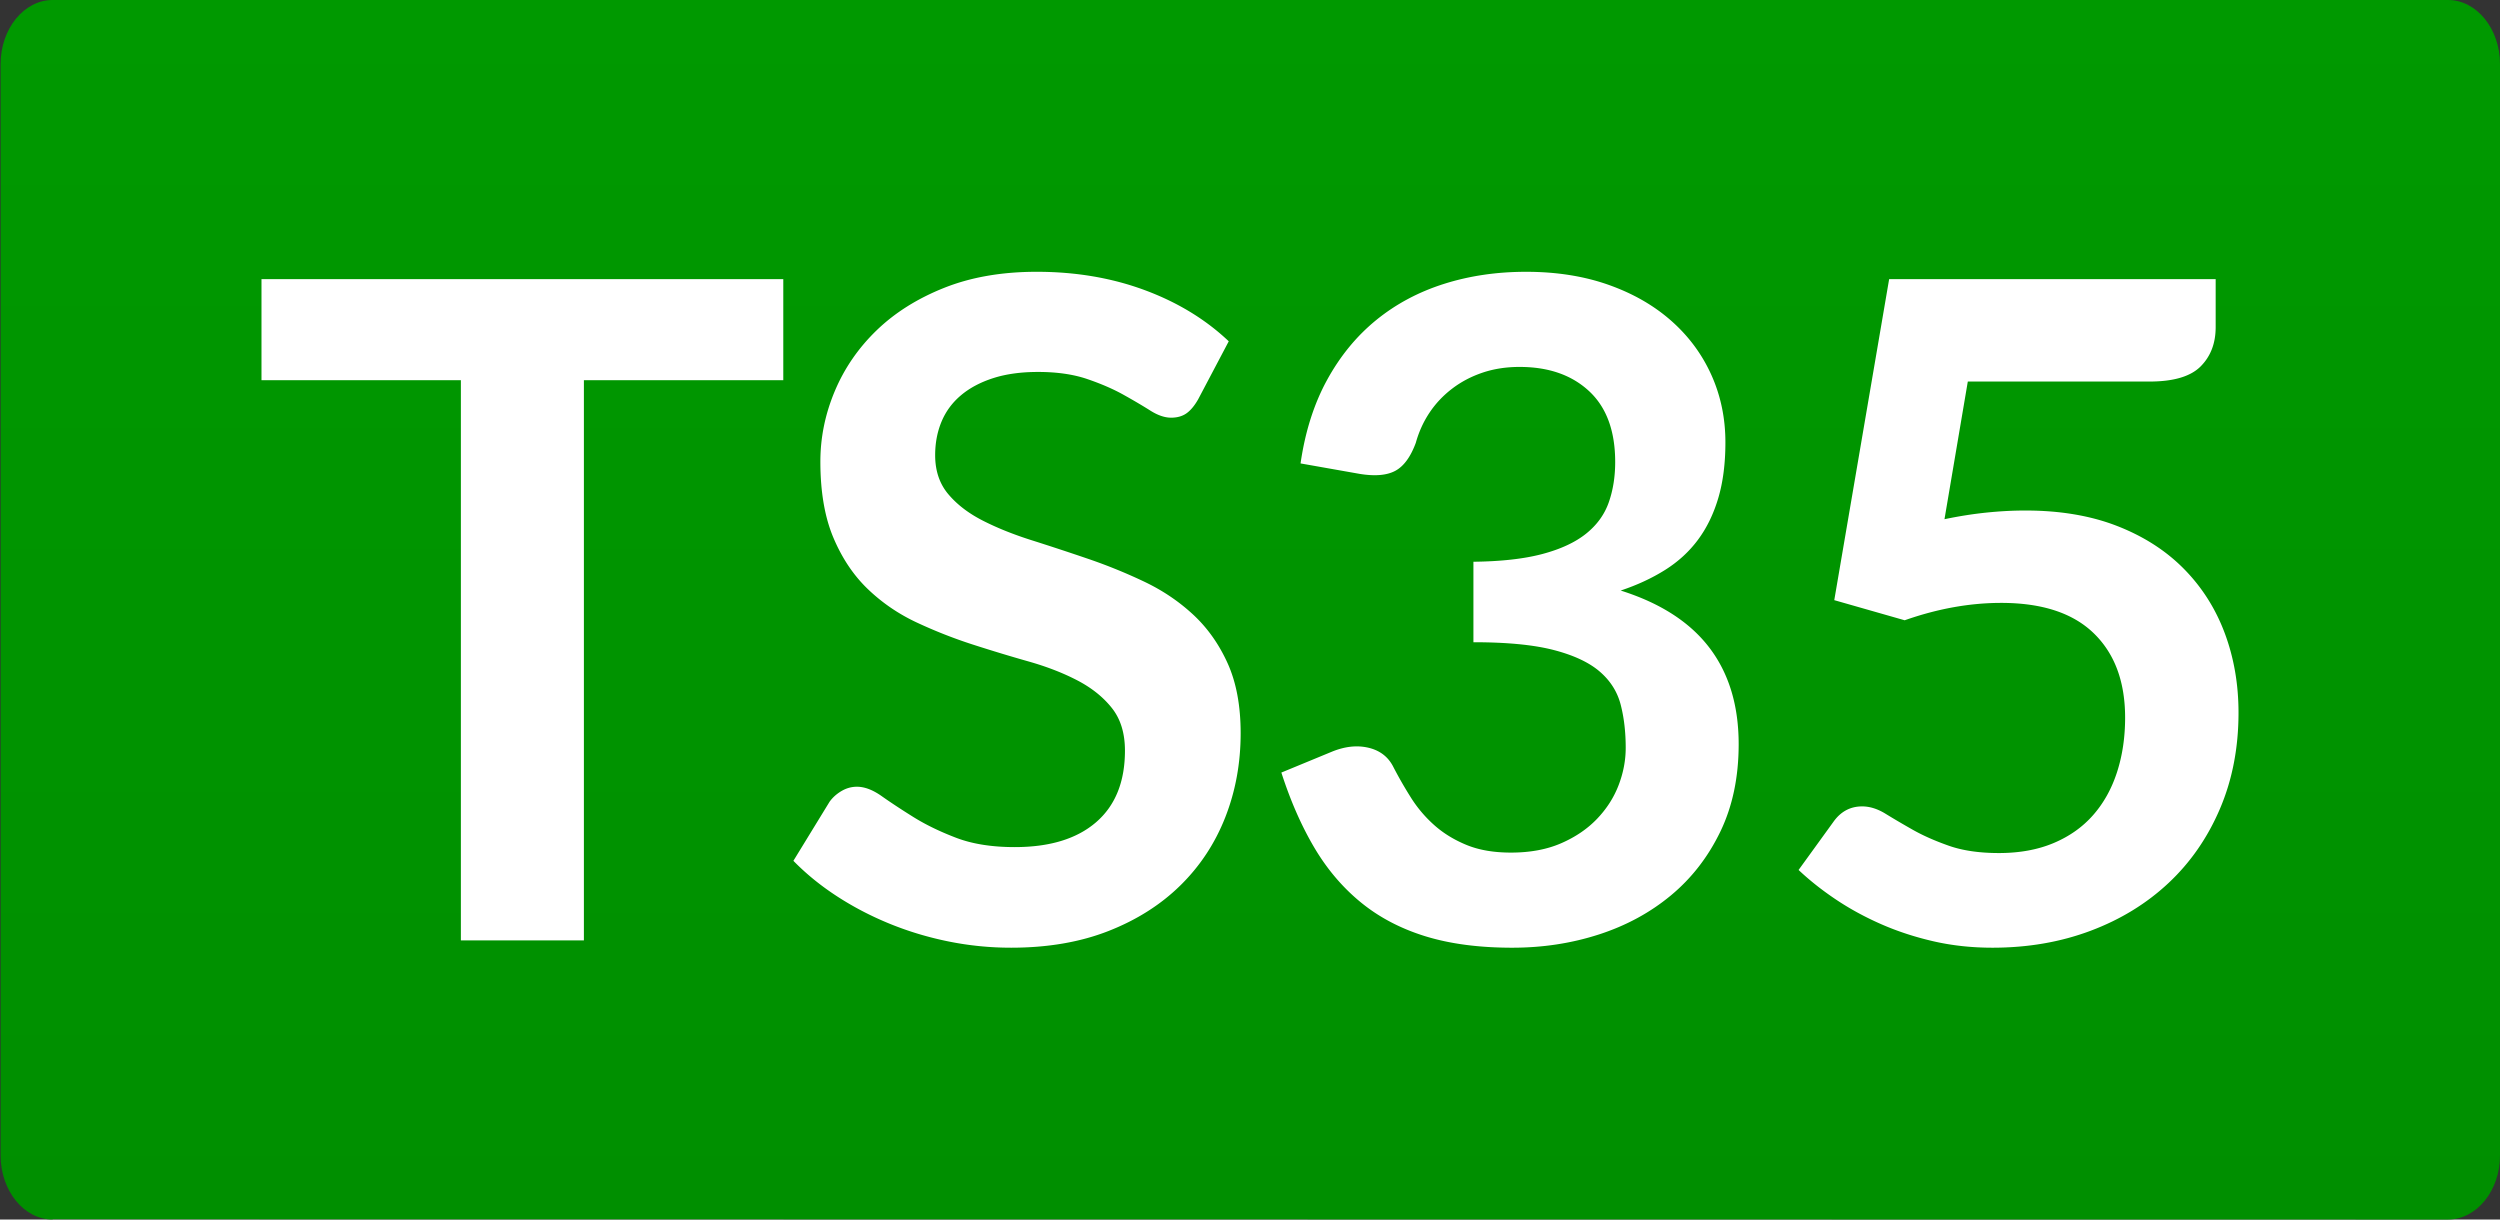
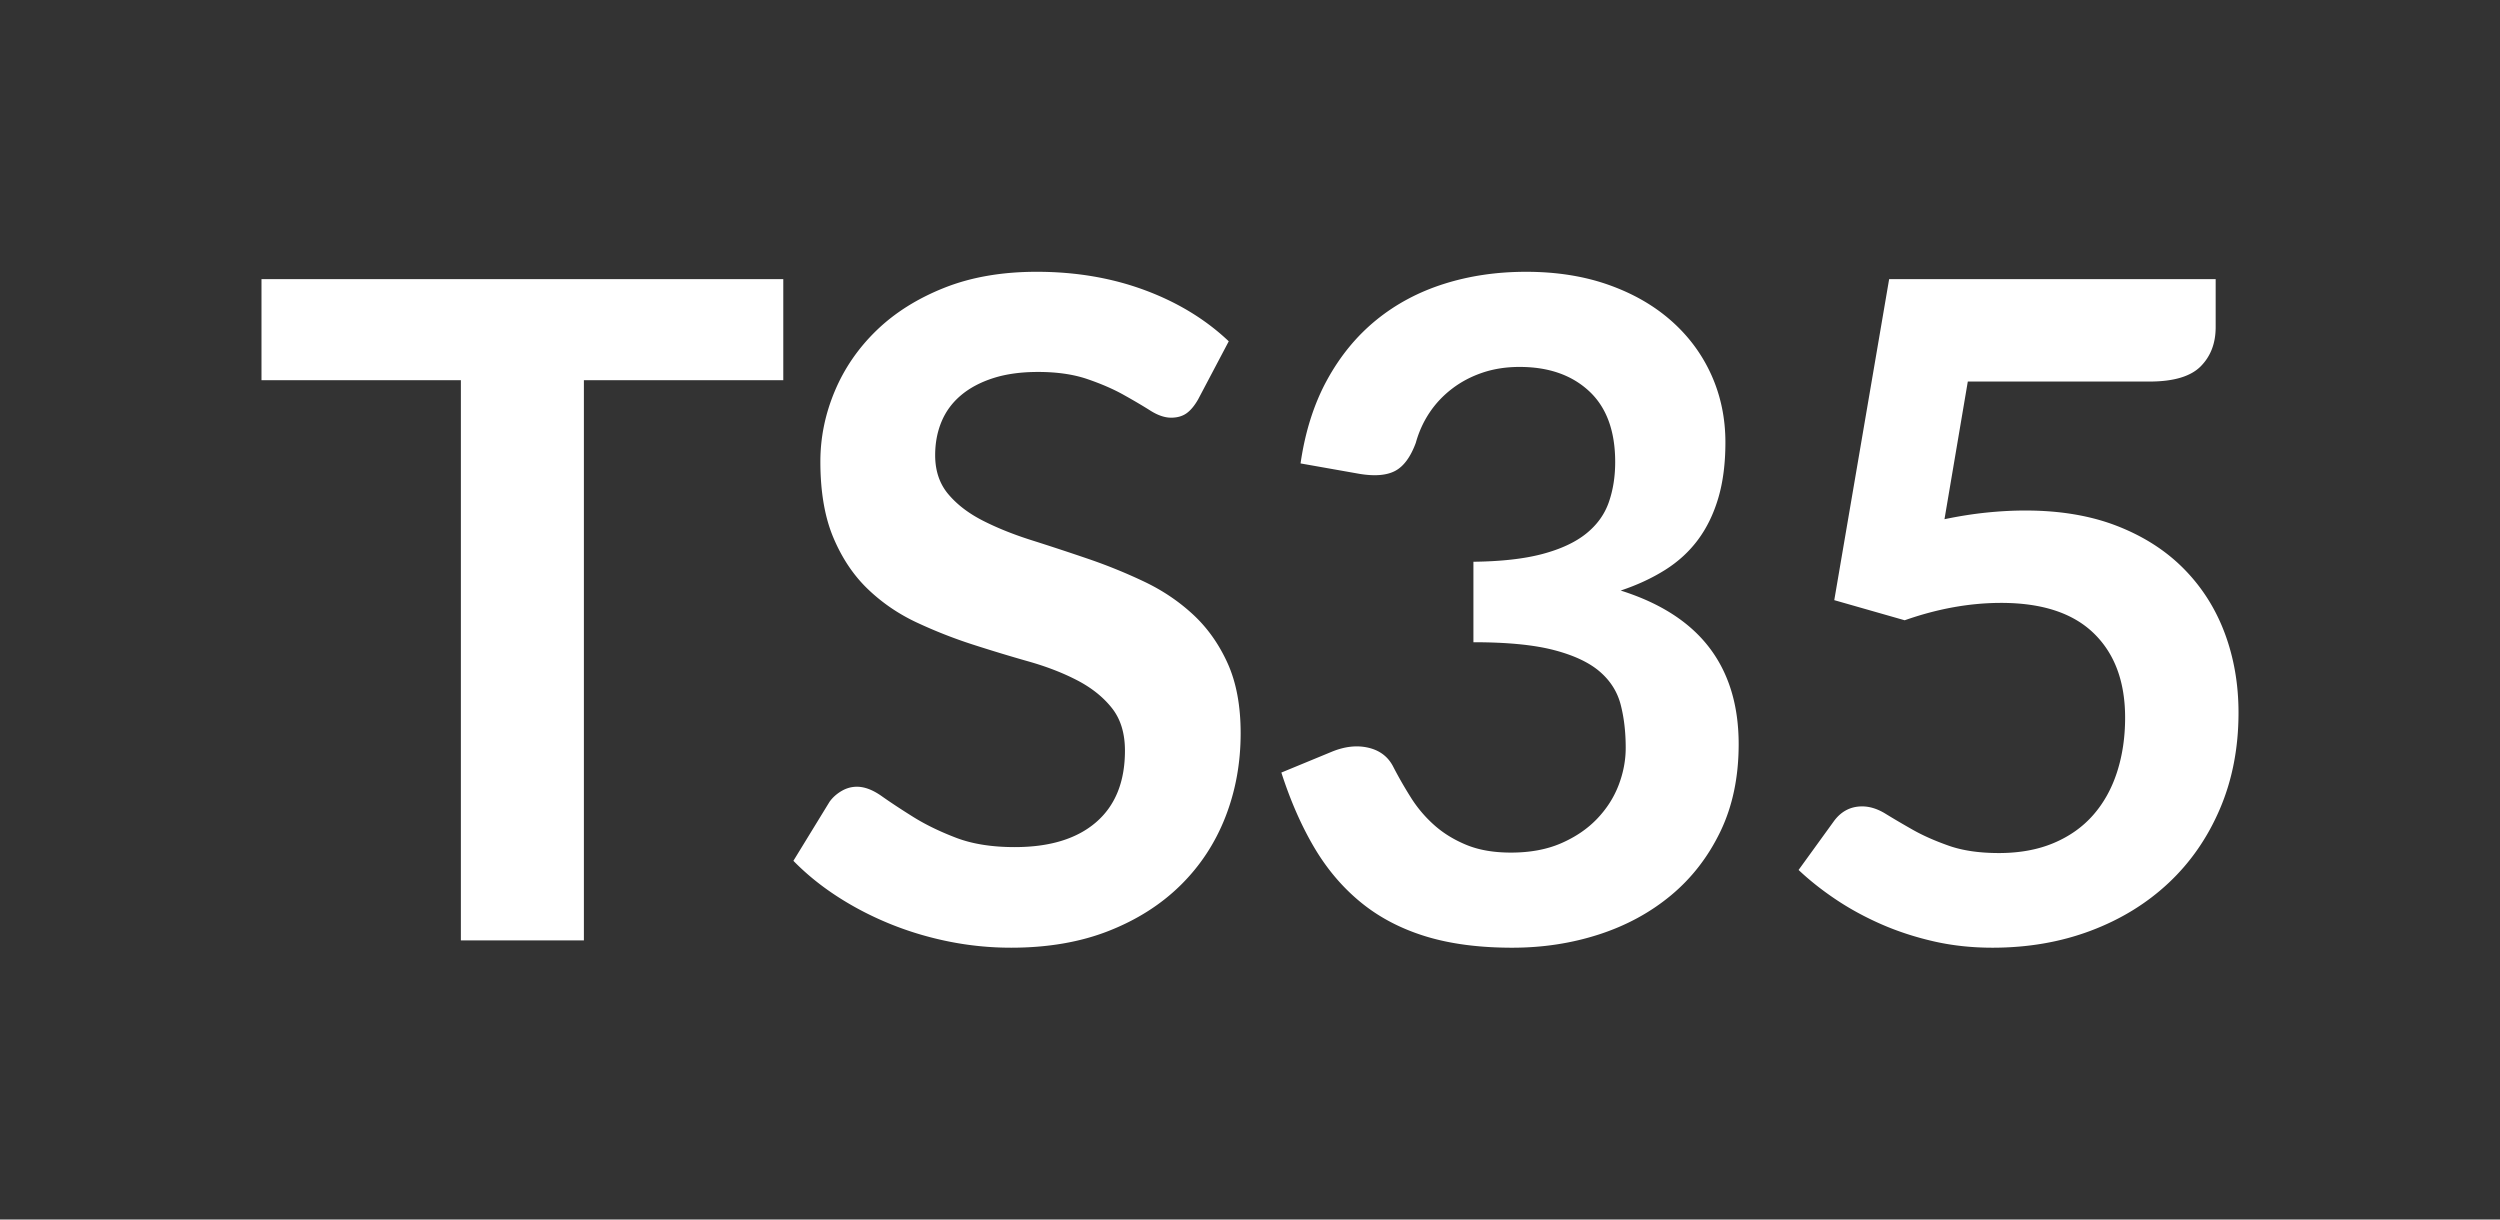
<svg xmlns="http://www.w3.org/2000/svg" viewBox="0 0 820 400" fill-rule="evenodd" clip-rule="evenodd" stroke-linejoin="round" stroke-miterlimit="1.414">
  <rect x="0" y="0" width="820" height="400" fill="#333333" stroke="none" />
-   <path d="M17.259 400C7.827 400 .2 390.5.2 379V21C.2 9.4 7.909 0 17.259 0h785.682C812.373 0 820 9.5 820 21v358c0 11.6-7.709 21-17.059 21l-785.682-.1" fill="url(#_Linear1)" fill-rule="nonzero" />
  <path d="M256.918 124.7h-65.4v183.75h-40.35V124.7h-65.4V91.55h171.15v33.15zM392.982 131c-1.2 2.1-2.475 3.625-3.825 4.575-1.35.95-3.025 1.425-5.025 1.425-2.1 0-4.375-.775-6.825-2.325-2.45-1.55-5.375-3.275-8.775-5.175-3.4-1.9-7.375-3.625-11.925-5.175-4.55-1.55-9.925-2.325-16.125-2.325-5.6 0-10.5.675-14.7 2.025-4.2 1.35-7.725 3.225-10.575 5.625-2.85 2.4-4.975 5.275-6.375 8.625-1.4 3.35-2.1 7.025-2.1 11.025 0 5.1 1.425 9.35 4.275 12.75 2.85 3.4 6.625 6.3 11.325 8.7 4.7 2.4 10.05 4.55 16.05 6.45 6 1.9 12.15 3.925 18.45 6.075 6.3 2.15 12.45 4.65 18.45 7.5 6 2.85 11.35 6.45 16.05 10.8 4.7 4.35 8.475 9.675 11.325 15.975 2.85 6.3 4.275 13.95 4.275 22.95 0 9.8-1.675 18.975-5.025 27.525-3.35 8.55-8.25 16-14.7 22.35-6.45 6.35-14.325 11.35-23.625 15-9.3 3.65-19.95 5.475-31.95 5.475-6.9 0-13.7-.675-20.4-2.025-6.7-1.35-13.125-3.275-19.275-5.775-6.15-2.5-11.925-5.5-17.325-9-5.4-3.5-10.2-7.4-14.4-11.7l11.85-19.35c1-1.4 2.3-2.575 3.9-3.525 1.6-.95 3.3-1.425 5.1-1.425 2.5 0 5.2 1.025 8.1 3.075 2.9 2.05 6.35 4.325 10.35 6.825s8.675 4.775 14.025 6.825 11.775 3.075 19.275 3.075c11.5 0 20.4-2.725 26.7-8.175 6.3-5.45 9.45-13.275 9.45-23.475 0-5.7-1.425-10.35-4.275-13.95-2.85-3.6-6.625-6.625-11.325-9.075-4.7-2.45-10.05-4.525-16.05-6.225-6-1.7-12.1-3.55-18.3-5.55-6.2-2-12.3-4.4-18.3-7.2s-11.35-6.45-16.05-10.95c-4.7-4.5-8.475-10.125-11.325-16.875-2.85-6.75-4.275-15.075-4.275-24.975 0-7.9 1.575-15.6 4.725-23.1 3.15-7.5 7.725-14.15 13.725-19.95 6-5.8 13.4-10.45 22.2-13.95 8.8-3.5 18.9-5.25 30.3-5.25 12.8 0 24.6 2 35.4 6 10.8 4 20 9.6 27.6 16.8L392.982 131zM426.582 152c1.5-10.4 4.4-19.525 8.7-27.375 4.3-7.85 9.675-14.4 16.125-19.65 6.45-5.25 13.85-9.2 22.2-11.85 8.35-2.65 17.325-3.975 26.925-3.975 10 0 19.025 1.425 27.075 4.275 8.05 2.85 14.925 6.8 20.625 11.85 5.7 5.05 10.075 10.975 13.125 17.775 3.05 6.8 4.575 14.15 4.575 22.05 0 6.9-.775 12.975-2.325 18.225-1.55 5.25-3.775 9.825-6.675 13.725-2.9 3.9-6.5 7.2-10.8 9.9-4.3 2.7-9.15 4.95-14.55 6.75 13 4.1 22.7 10.35 29.1 18.75 6.4 8.4 9.6 18.95 9.6 31.65 0 10.8-2 20.35-6 28.65-4 8.3-9.4 15.275-16.2 20.925-6.8 5.65-14.675 9.925-23.625 12.825-8.95 2.9-18.425 4.35-28.425 4.35-10.9 0-20.4-1.25-28.5-3.75-8.1-2.5-15.15-6.2-21.15-11.1-6-4.9-11.1-10.9-15.3-18-4.2-7.1-7.8-15.3-10.8-24.6l16.35-6.75c4.3-1.8 8.325-2.275 12.075-1.425 3.75.85 6.475 2.875 8.175 6.075 1.8 3.5 3.775 6.95 5.925 10.35a41.984 41.984 0 007.725 9.075c3 2.65 6.525 4.8 10.575 6.45 4.05 1.65 8.875 2.475 14.475 2.475 6.3 0 11.8-1.025 16.5-3.075 4.7-2.05 8.625-4.725 11.775-8.025 3.15-3.3 5.5-6.975 7.05-11.025 1.55-4.05 2.325-8.125 2.325-12.225 0-5.2-.55-9.925-1.65-14.175-1.1-4.25-3.4-7.875-6.9-10.875-3.5-3-8.525-5.35-15.075-7.05-6.55-1.7-15.325-2.55-26.325-2.55v-26.4c9.1-.1 16.65-.95 22.65-2.55 6-1.6 10.775-3.825 14.325-6.675 3.55-2.85 6.025-6.275 7.425-10.275 1.4-4 2.1-8.4 2.1-13.2 0-10.2-2.85-17.95-8.55-23.25-5.7-5.3-13.3-7.95-22.8-7.95-4.4 0-8.45.625-12.15 1.875-3.7 1.25-7.025 3-9.975 5.25-2.95 2.25-5.425 4.875-7.425 7.875s-3.5 6.3-4.5 9.9c-1.7 4.6-3.925 7.65-6.675 9.15s-6.625 1.85-11.625 1.05l-19.5-3.45zM637.782 170.3c4.8-1 9.4-1.725 13.8-2.175 4.4-.45 8.65-.675 12.75-.675 11.4 0 21.45 1.7 30.15 5.1 8.7 3.4 16 8.1 21.9 14.1 5.9 6 10.35 13.025 13.35 21.075 3 8.05 4.5 16.725 4.5 26.025 0 11.5-2.025 22-6.075 31.5-4.05 9.5-9.675 17.625-16.875 24.375-7.2 6.75-15.725 11.975-25.575 15.675-9.85 3.7-20.575 5.55-32.175 5.55-6.8 0-13.25-.7-19.35-2.1-6.1-1.4-11.825-3.275-17.175-5.625-5.35-2.35-10.3-5.05-14.85-8.1-4.55-3.05-8.625-6.275-12.225-9.675l11.4-15.75c2.4-3.4 5.55-5.1 9.45-5.1 2.5 0 5.05.8 7.65 2.4 2.6 1.6 5.575 3.35 8.925 5.25 3.35 1.9 7.3 3.65 11.85 5.25s10.025 2.4 16.425 2.4c6.8 0 12.8-1.1 18-3.3 5.2-2.2 9.525-5.275 12.975-9.225 3.45-3.95 6.05-8.65 7.8-14.1 1.75-5.45 2.625-11.375 2.625-17.775 0-11.8-3.425-21.025-10.275-27.675-6.85-6.65-16.975-9.975-30.375-9.975-10.3 0-20.85 1.9-31.65 5.7l-23.1-6.6 18-105.3h107.1v15.75c0 5.3-1.65 9.6-4.95 12.9-3.3 3.3-8.9 4.95-16.8 4.95h-59.55l-7.65 45.15z" fill="#fff" fill-rule="nonzero" />
  <defs>
    <linearGradient id="_Linear1" x1="0" y1="0" x2="1" y2="0" gradientUnits="userSpaceOnUse" gradientTransform="matrix(0 -400 400 0 -159.069 400)">
      <stop offset="0" stop-color="#008f00" />
      <stop offset="1" stop-color="#090" />
    </linearGradient>
  </defs>
</svg>